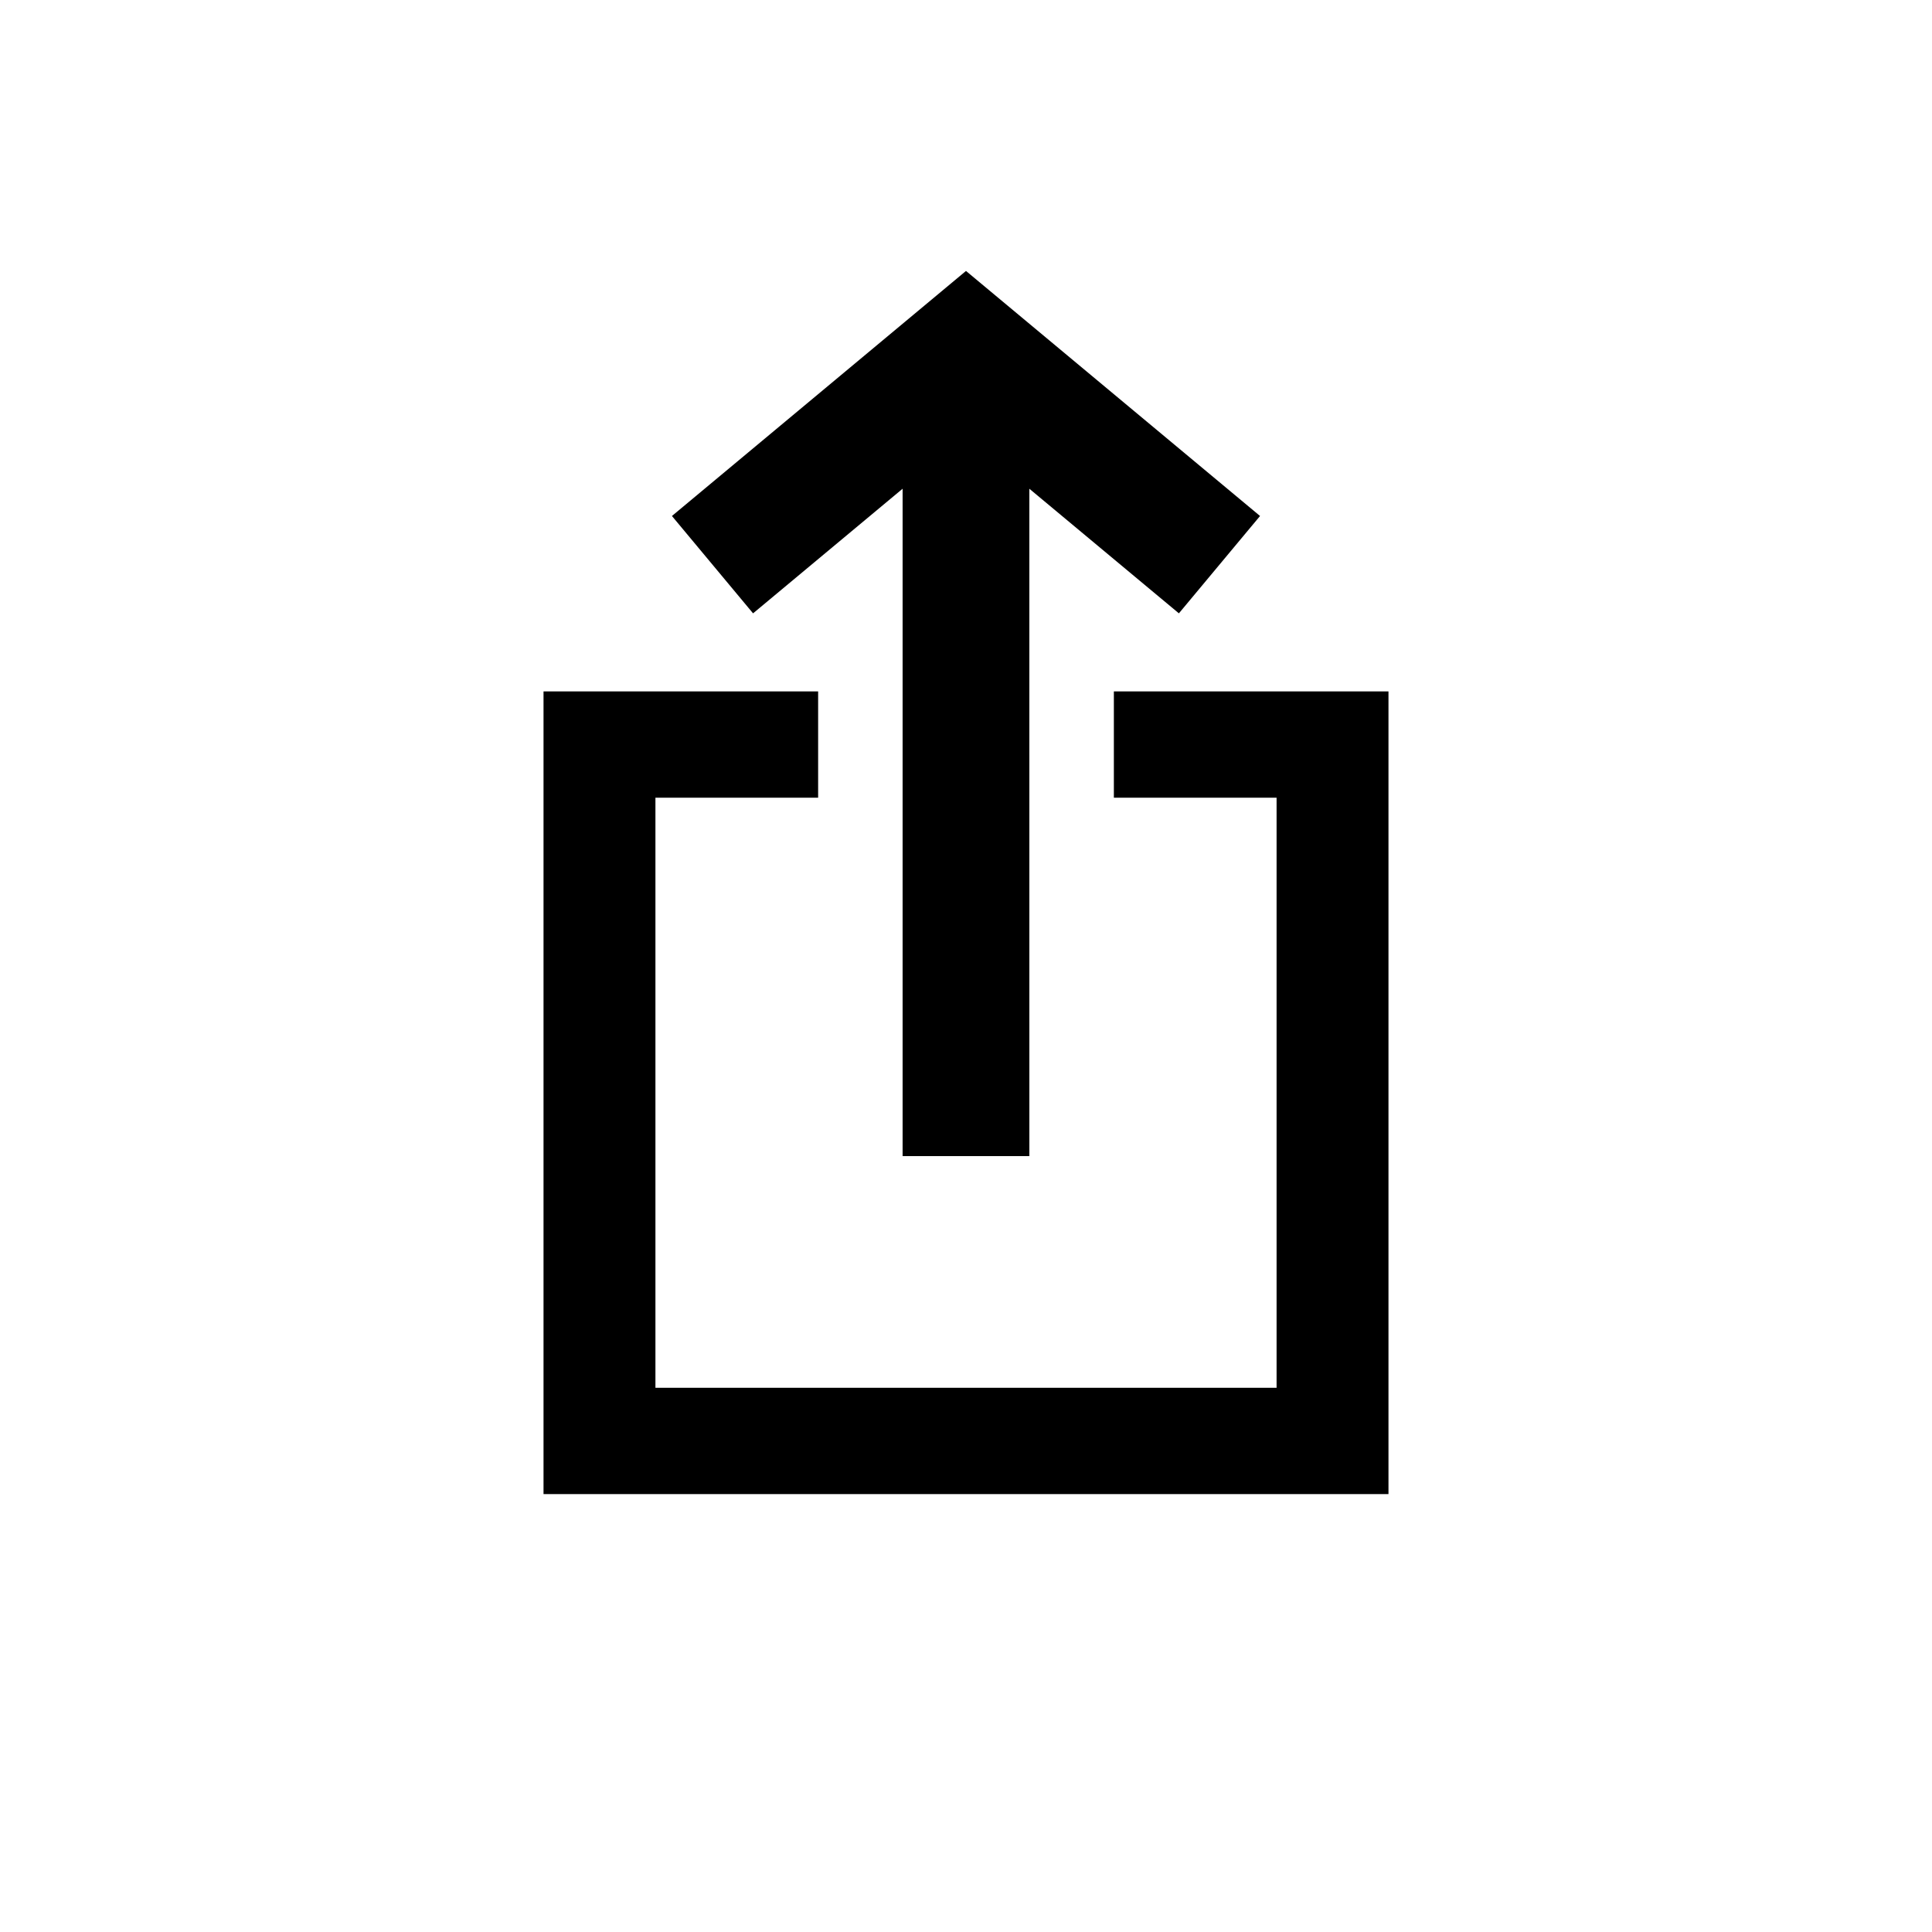
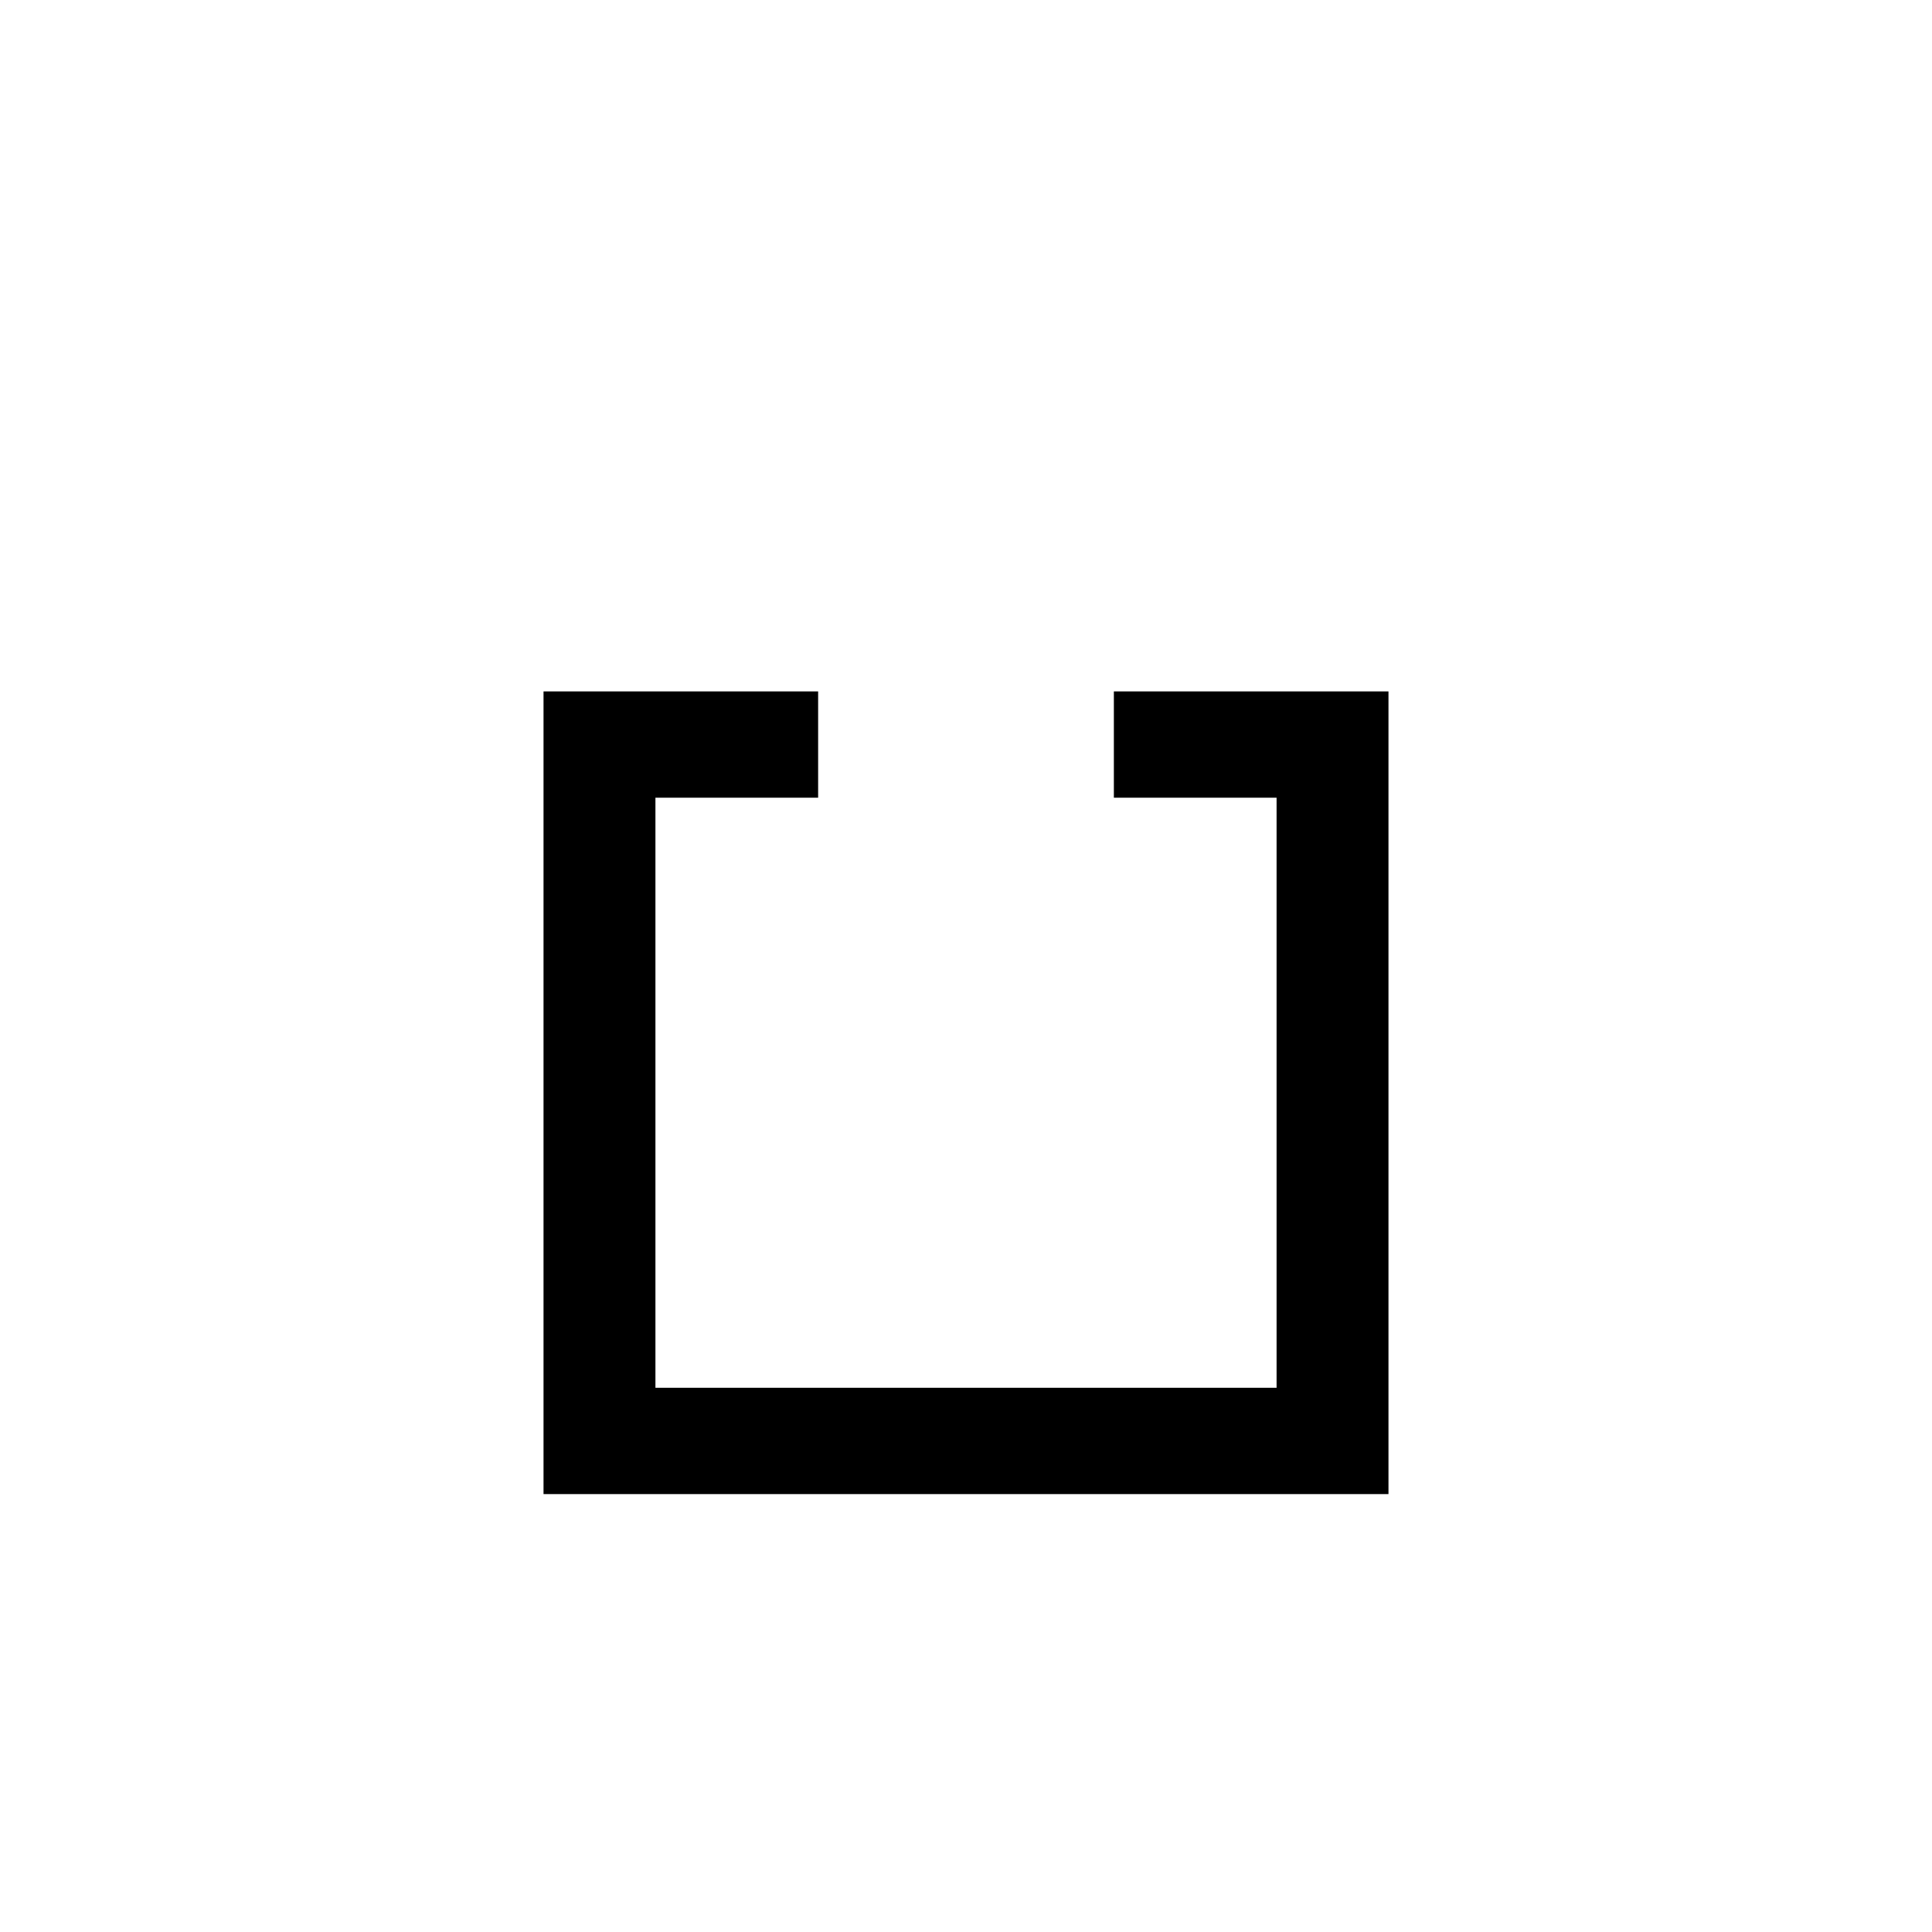
<svg xmlns="http://www.w3.org/2000/svg" fill="#000000" width="800px" height="800px" version="1.1" viewBox="144 144 512 512">
  <g>
-     <path d="m416.79 450.38-0.004-176.86 39.633 33.023 21.504-25.801-77.926-64.938-77.926 64.938 21.5 25.801 39.629-33.023v176.86z" />
    <path d="m511.96 327.23v212.72h-223.92v-212.72h72.773v28.168h-43.117v156.38h164.61v-156.38h-43.121v-28.168z" />
  </g>
</svg>